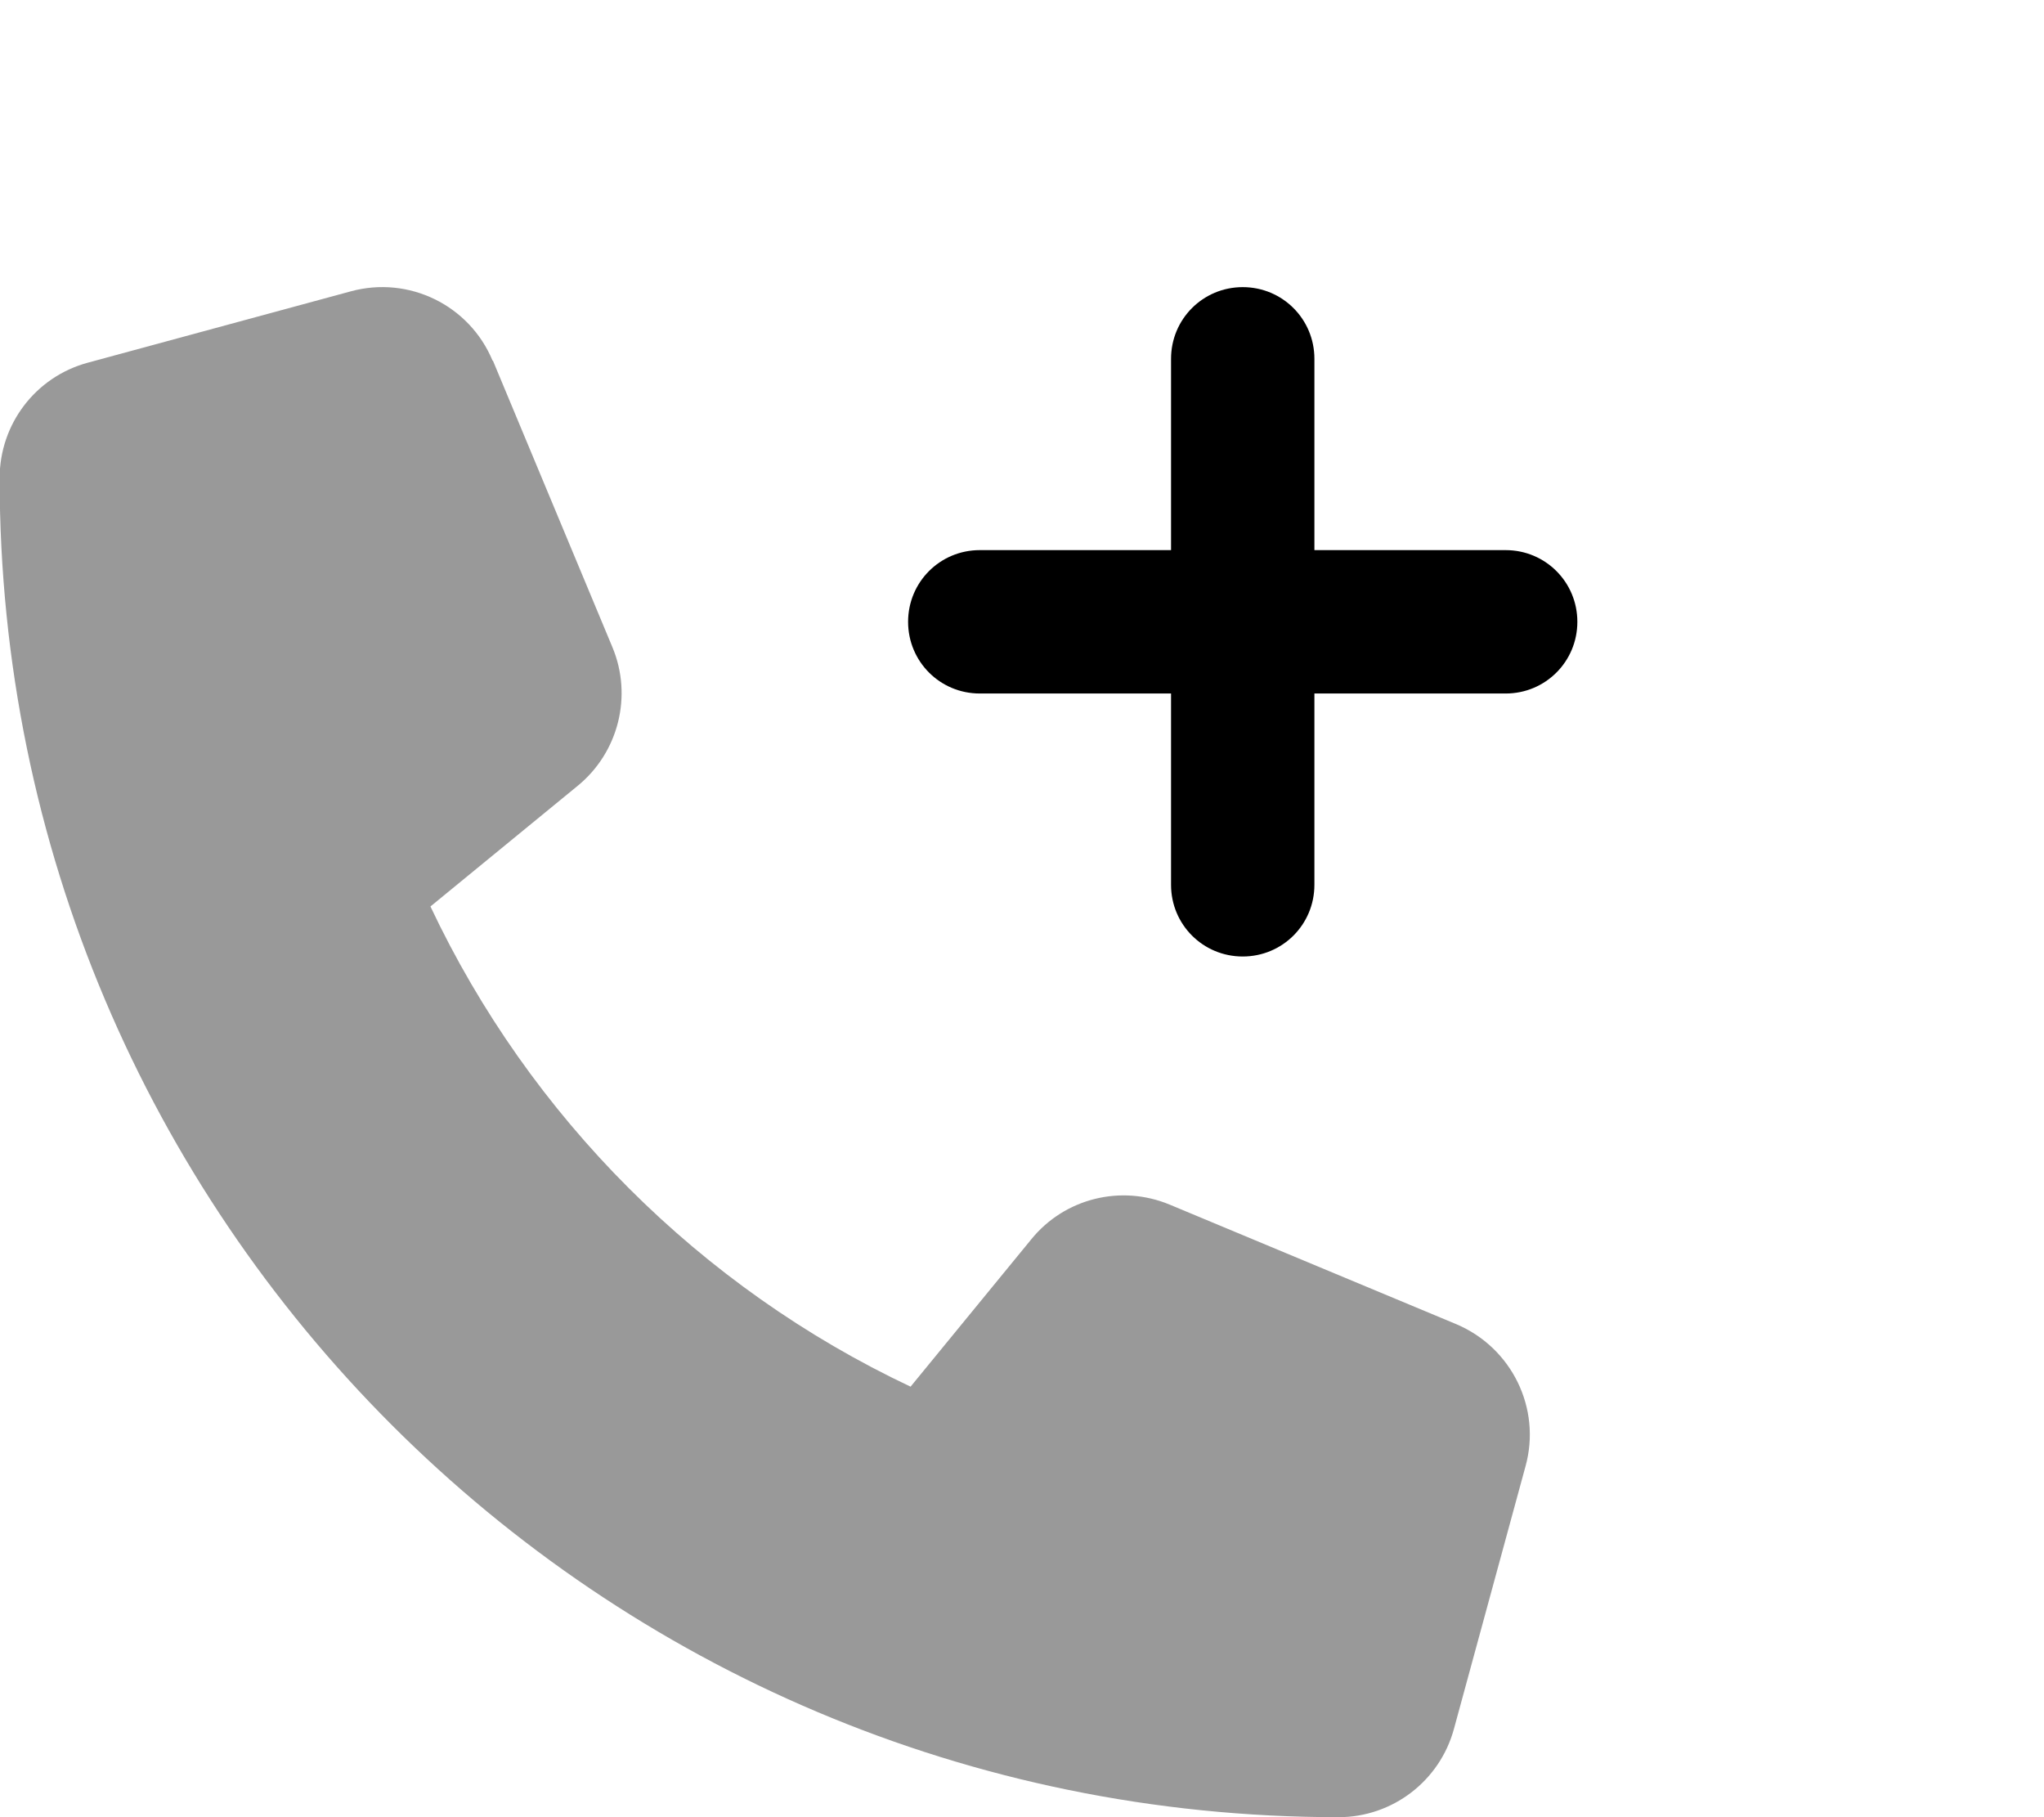
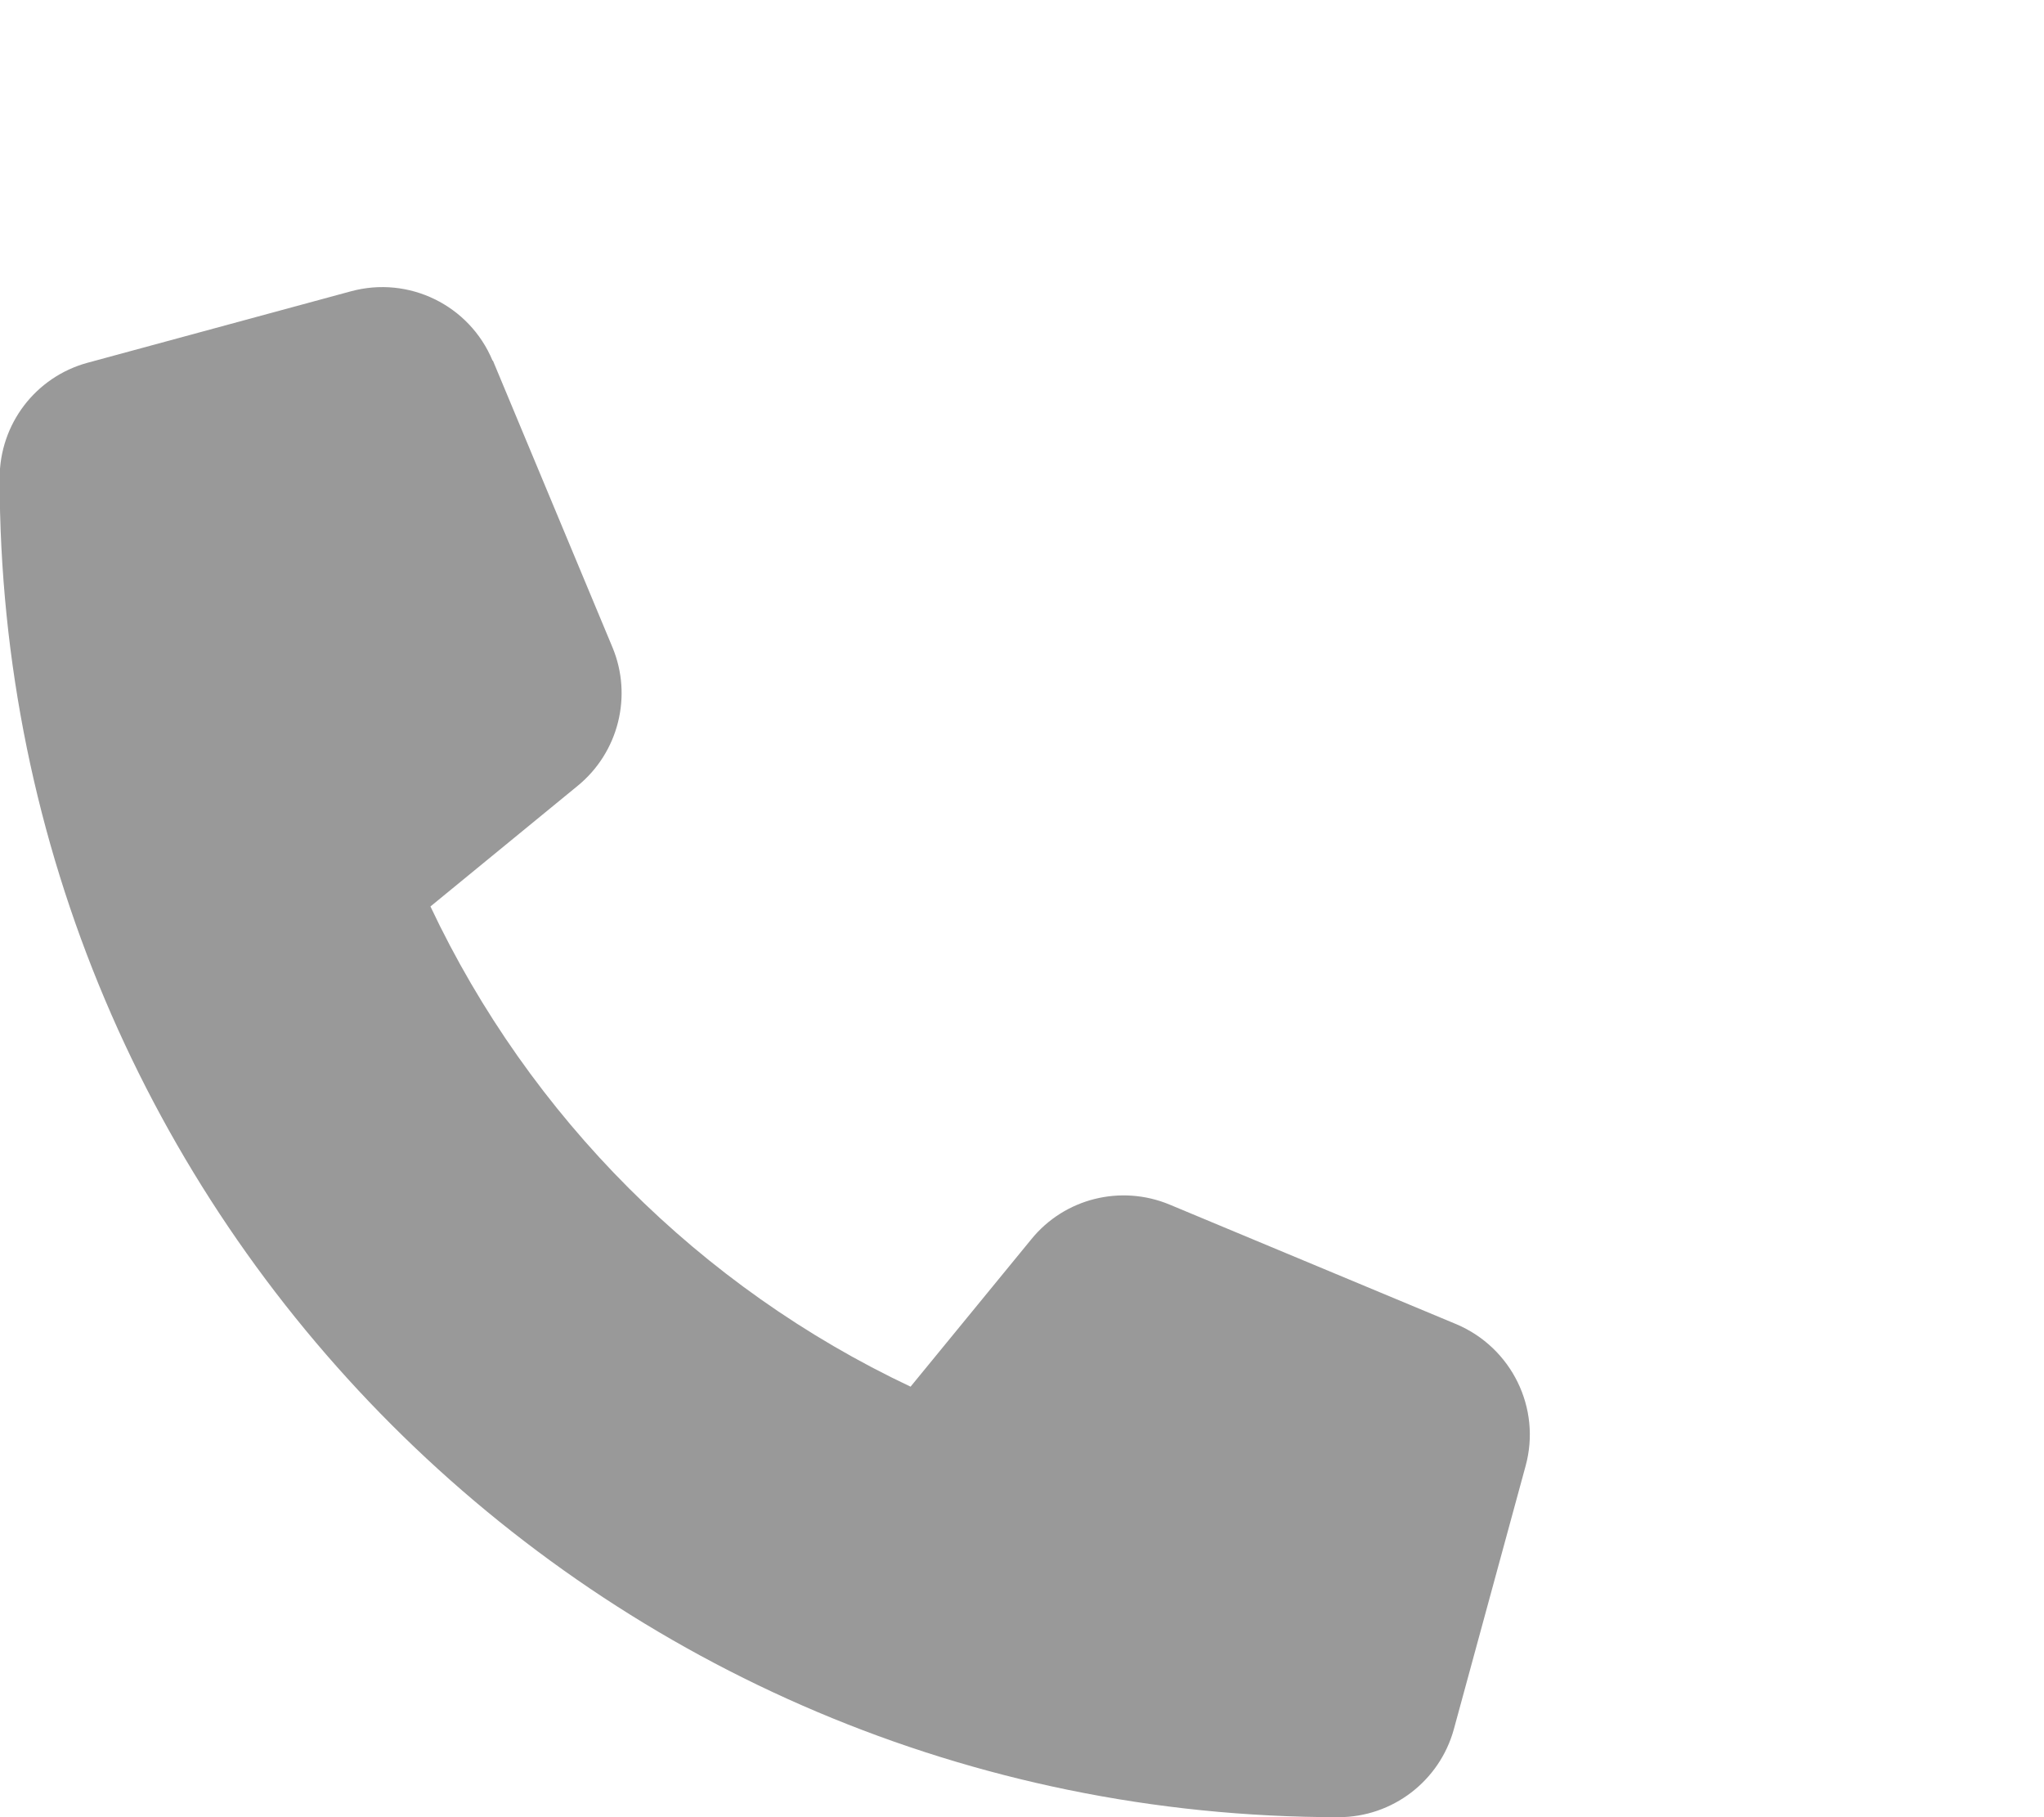
<svg xmlns="http://www.w3.org/2000/svg" viewBox="0 0 576 512">
  <defs>
    <style>.fa-secondary{opacity:.4}</style>
  </defs>
-   <path class="fa-primary" d="M330 195.4v53.9c0 11.2 9 20.2 20.2 20.2s20.2-9 20.2-20.2V195.4h53.9c11.2 0 20.2-9 20.2-20.2s-9-20.2-20.2-20.2H370.4V101.1c0-11.2-9-20.2-20.2-20.2s-20.2 9-20.2 20.2v53.9H276.1c-11.2 0-20.2 9-20.2 20.2s9 20.2 20.2 20.2H330z" />
  <path class="fa-secondary" d="M138.8 101.6c-6.5-15.6-23.6-24-40-19.5L24.7 102.2c-14.7 4-24.8 17.3-24.8 32.5C-.1 343.1 168.8 512 377.2 512c15.2 0 28.5-10.2 32.5-24.8l20.2-74.1c4.5-16.3-3.9-33.4-19.5-40l-80.8-33.7c-13.7-5.7-29.6-1.8-39 9.8l-34 41.5c-59.3-28-107.3-76-135.3-135.3l41.5-34c11.5-9.4 15.5-25.3 9.8-39l-33.7-80.8z" />
</svg>